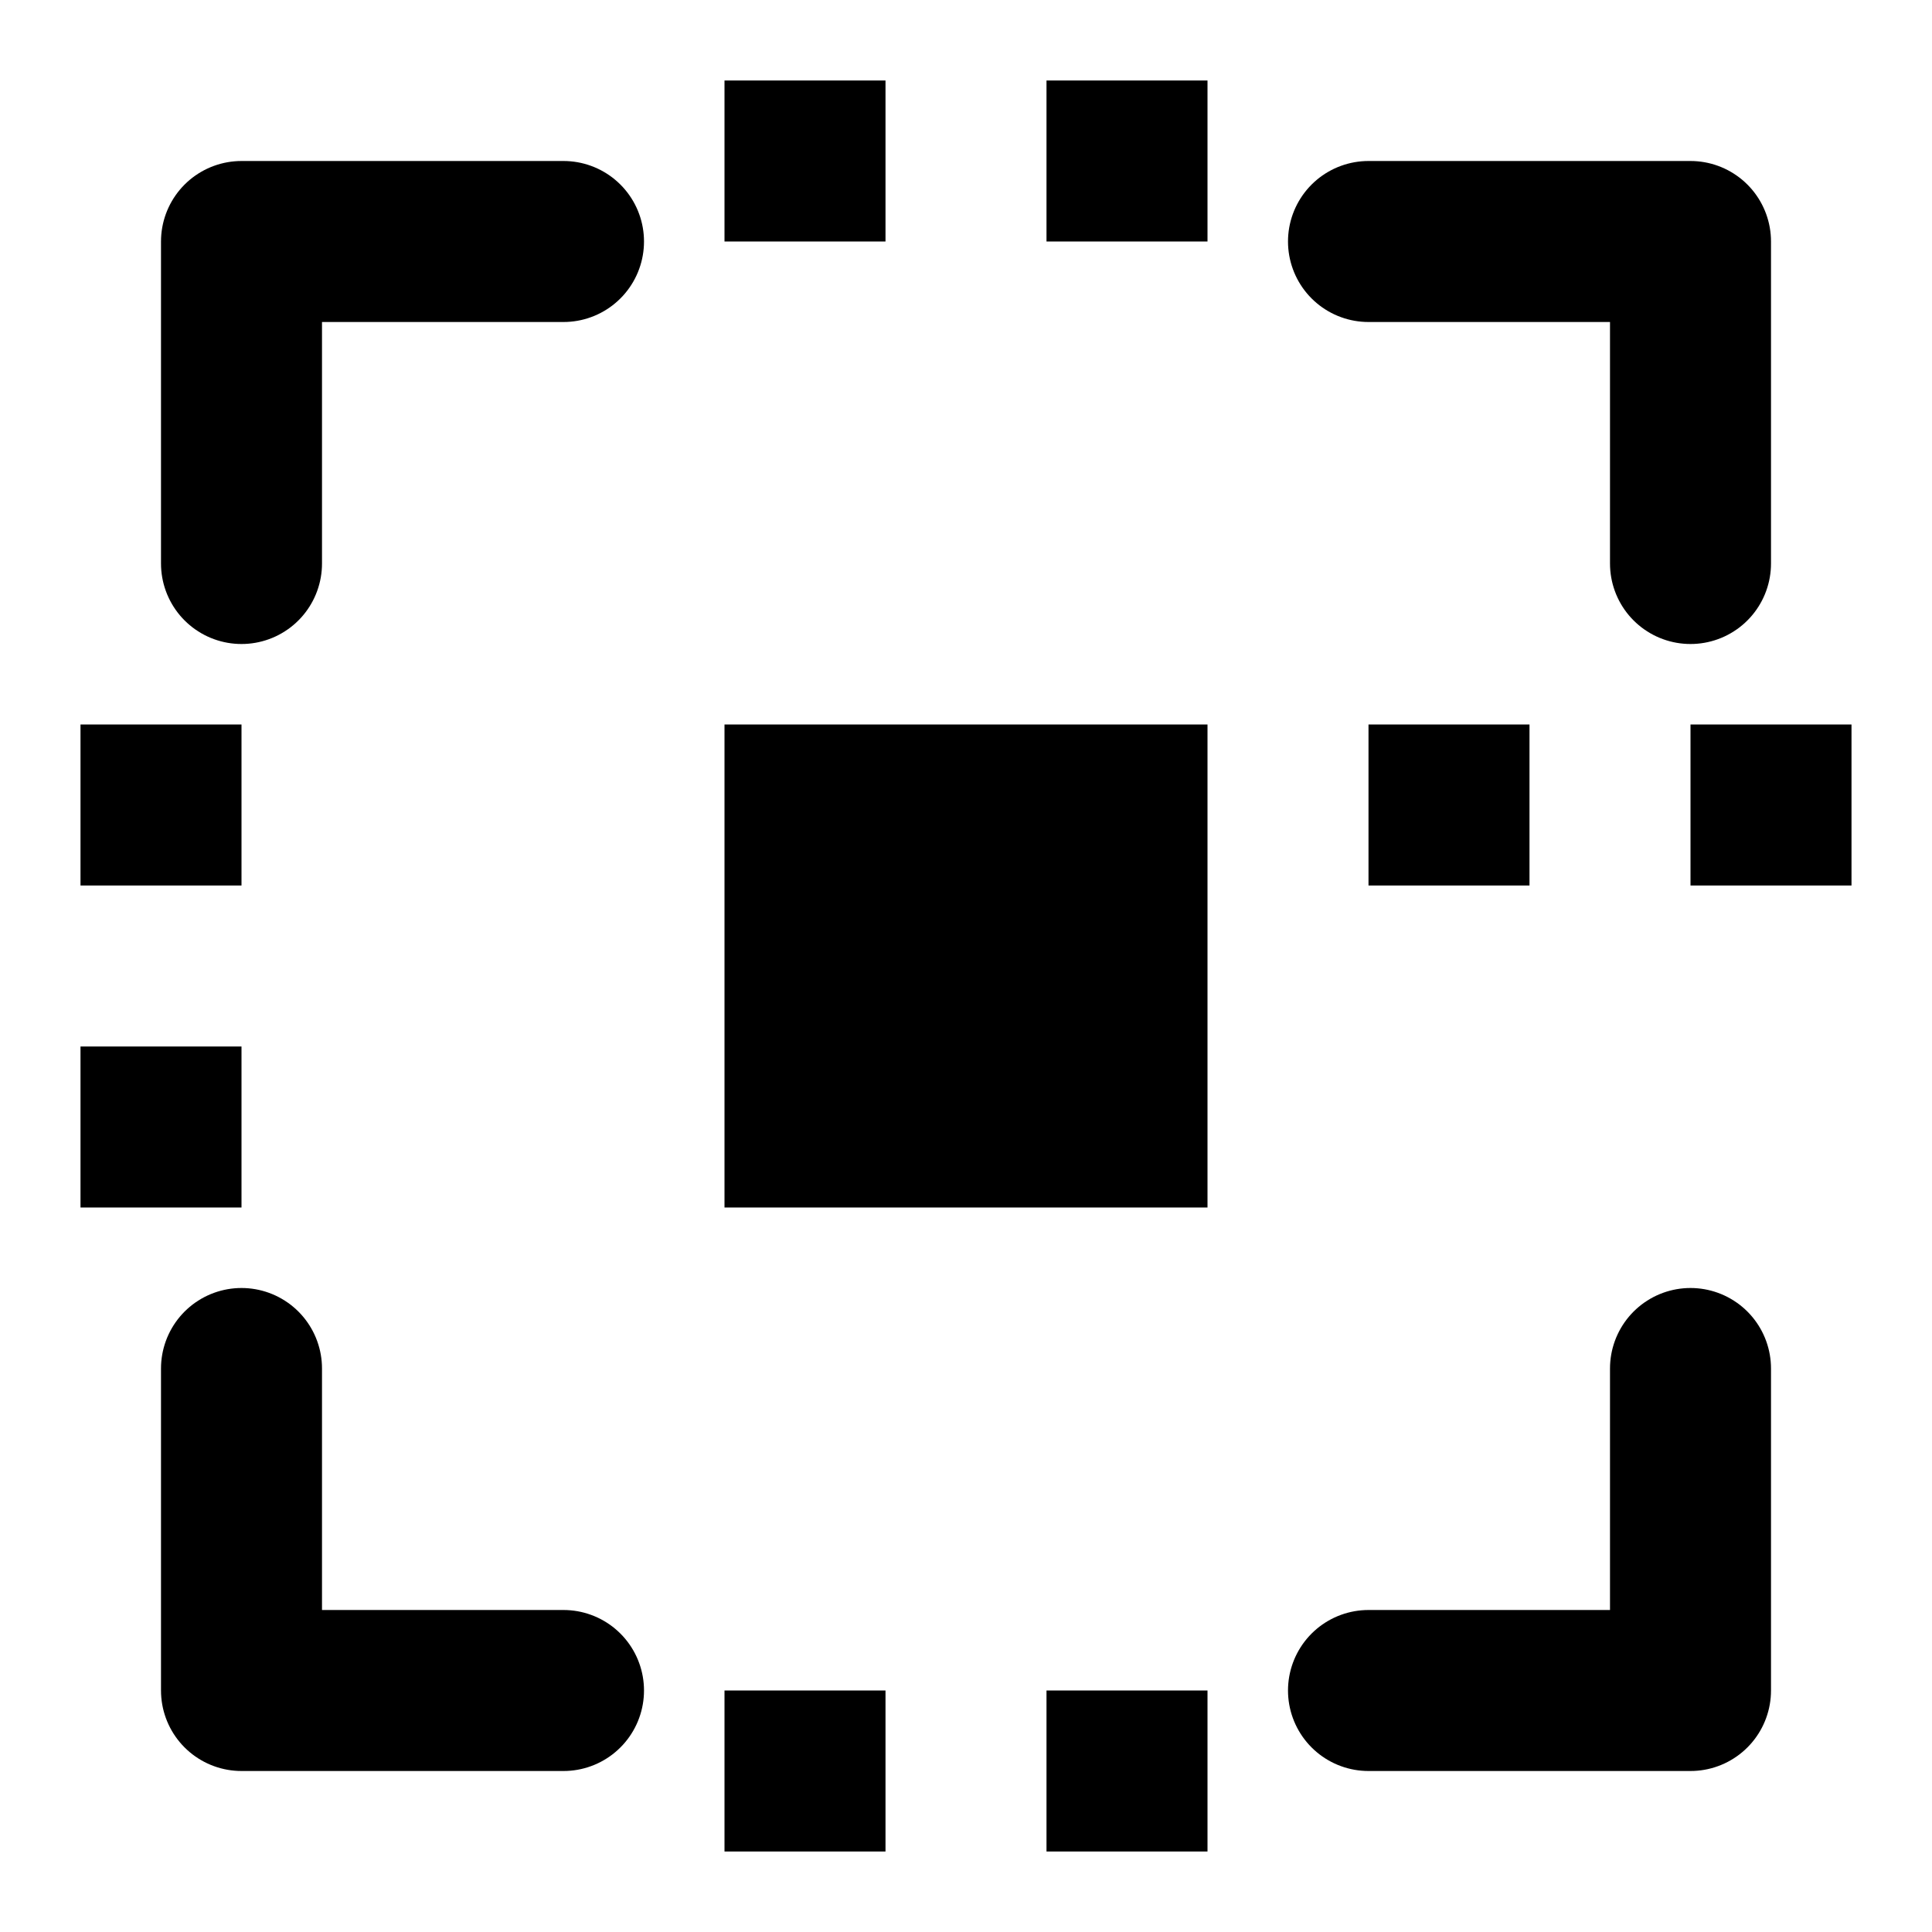
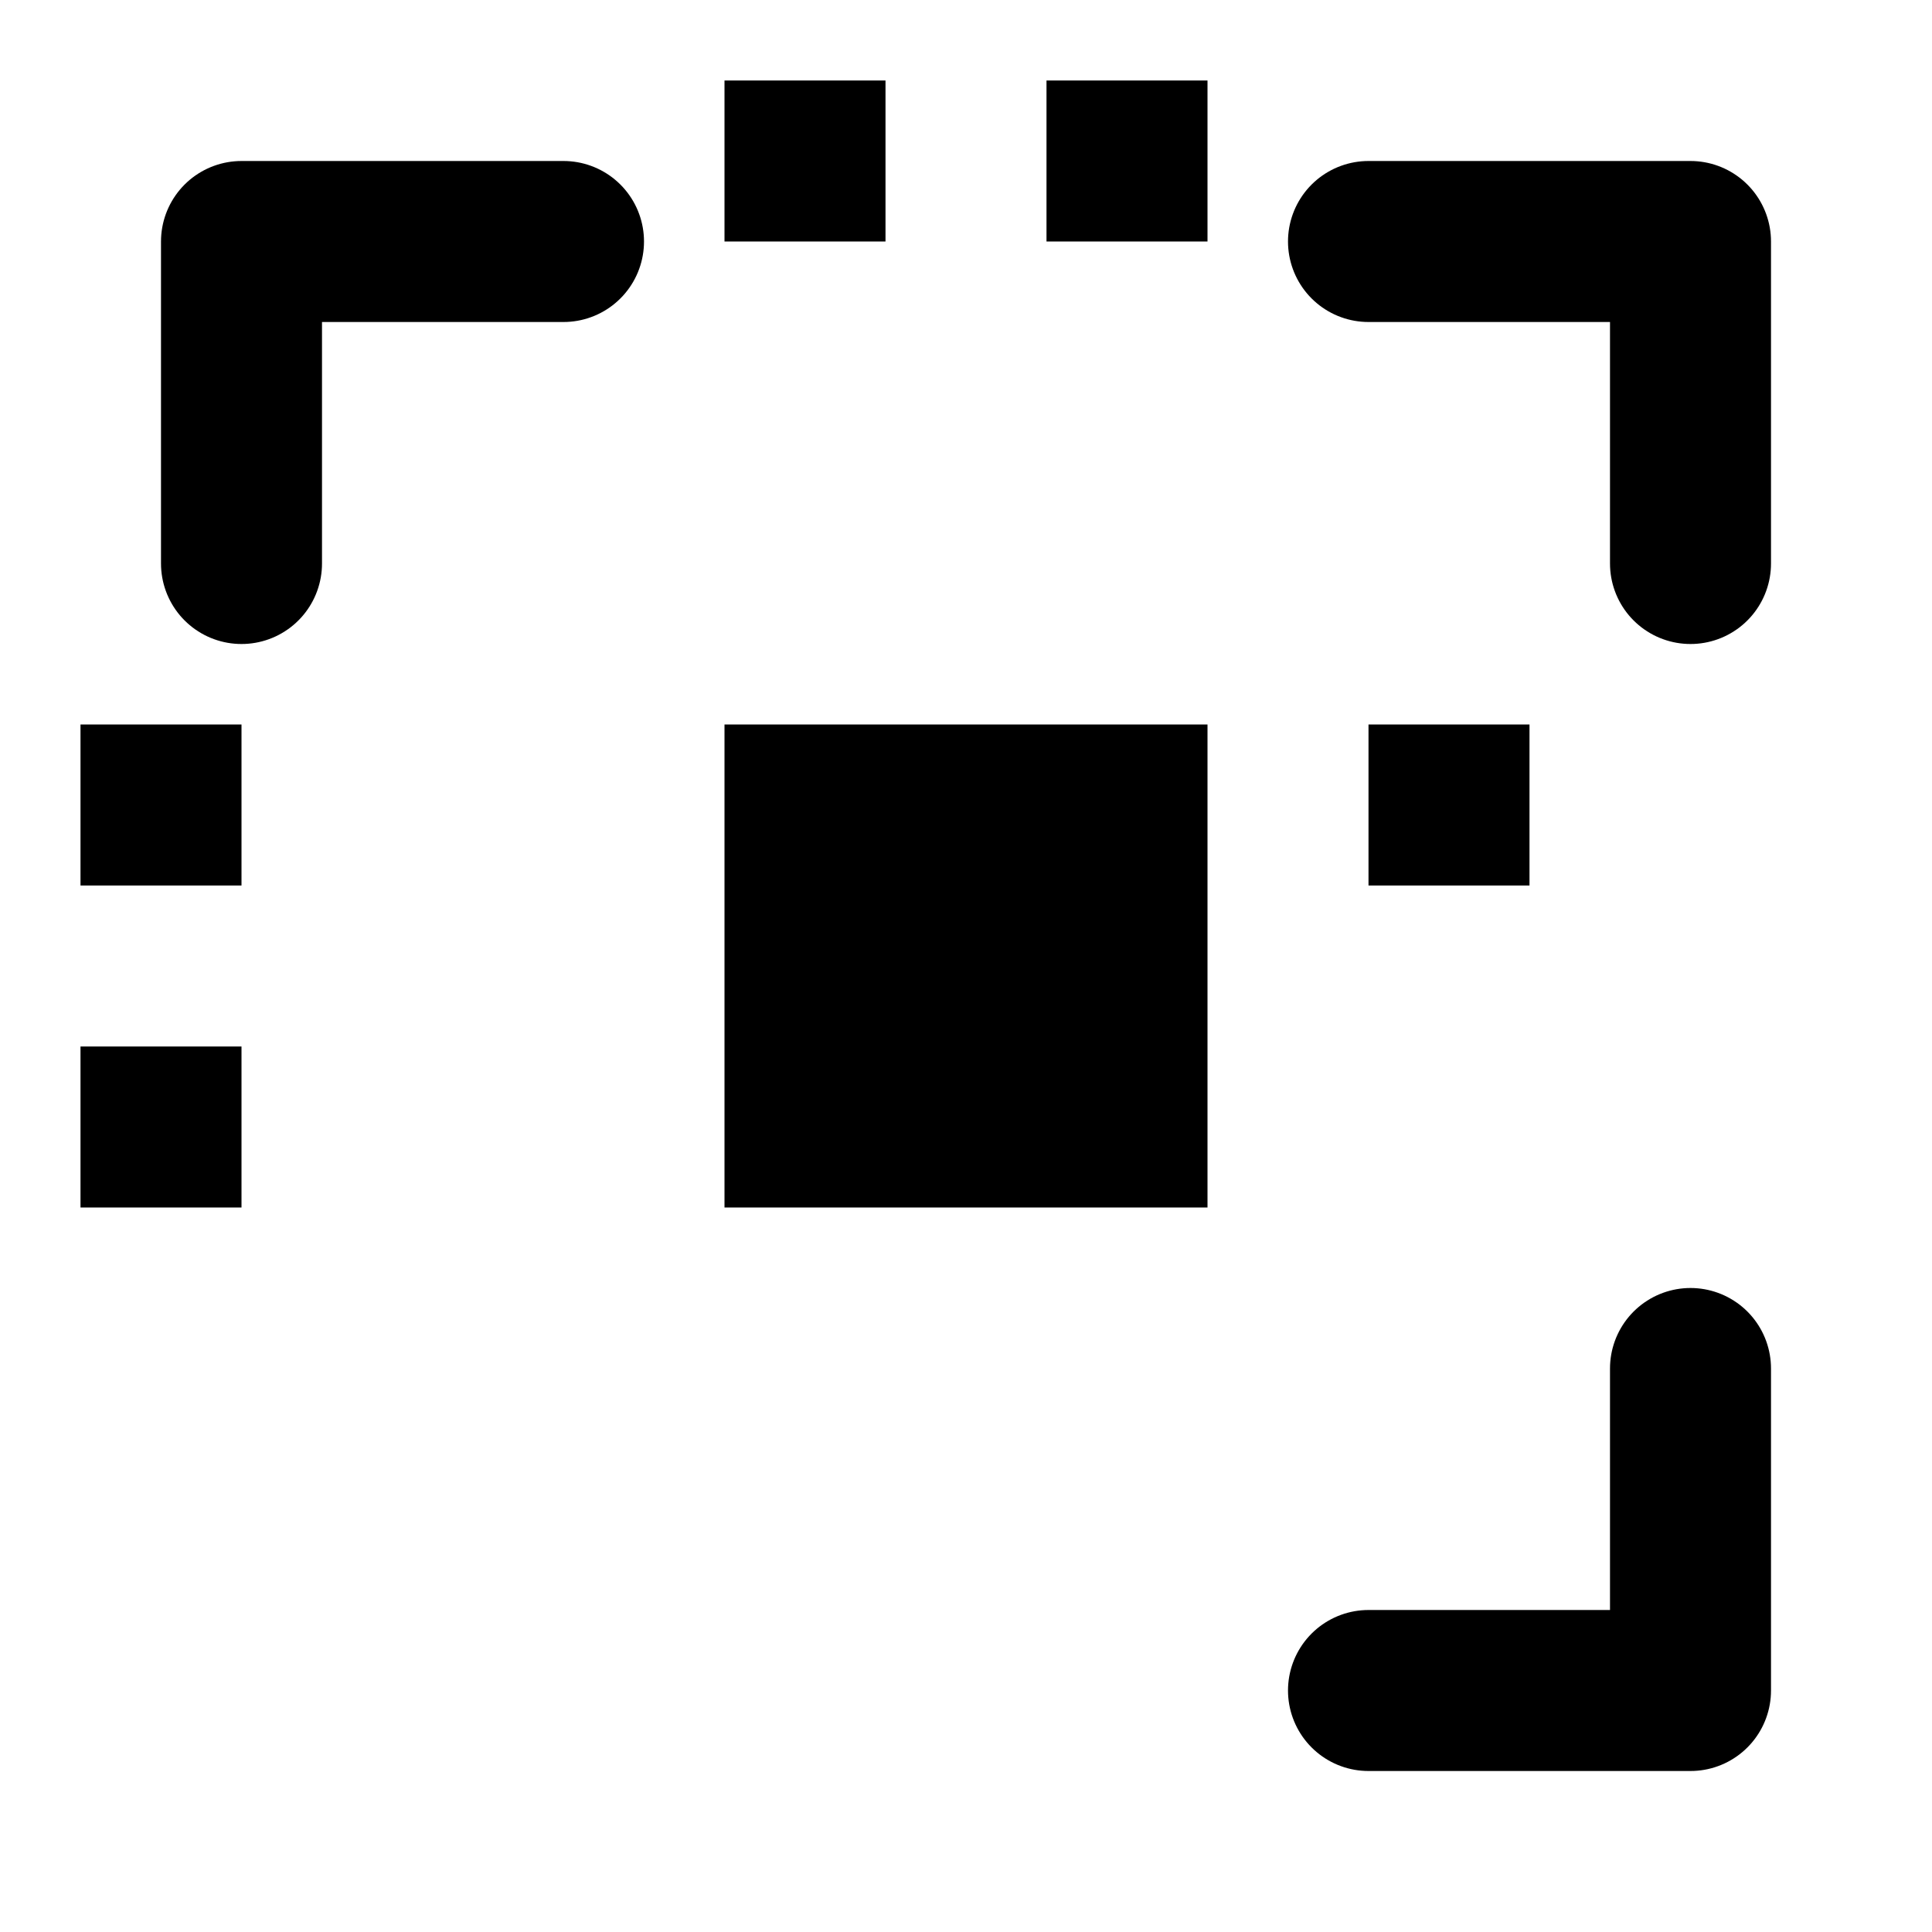
<svg xmlns="http://www.w3.org/2000/svg" width="32" height="32" viewBox="0 0 24 24" fill="none">
  <path d="M3 7V3H7" stroke="currentColor" stroke-width="2" stroke-linecap="round" stroke-linejoin="round" />
  <path d="M17 3H21V7" stroke="currentColor" stroke-width="2" stroke-linecap="round" stroke-linejoin="round" />
  <path d="M21 17V21H17" stroke="currentColor" stroke-width="2" stroke-linecap="round" stroke-linejoin="round" />
-   <path d="M7 21H3V17" stroke="currentColor" stroke-width="2" stroke-linecap="round" stroke-linejoin="round" />
  <rect x="9" y="9" width="6" height="6" fill="currentColor" />
  <rect x="9" y="1" width="2" height="2" fill="currentColor" />
  <rect x="13" y="1" width="2" height="2" fill="currentColor" />
  <rect x="1" y="9" width="2" height="2" fill="currentColor" />
  <rect x="1" y="13" width="2" height="2" fill="currentColor" />
-   <rect x="21" y="9" width="2" height="2" fill="currentColor" />
  <rect x="17" y="9" width="2" height="2" fill="currentColor" />
-   <rect x="9" y="21" width="2" height="2" fill="currentColor" />
-   <rect x="13" y="21" width="2" height="2" fill="currentColor" />
</svg>